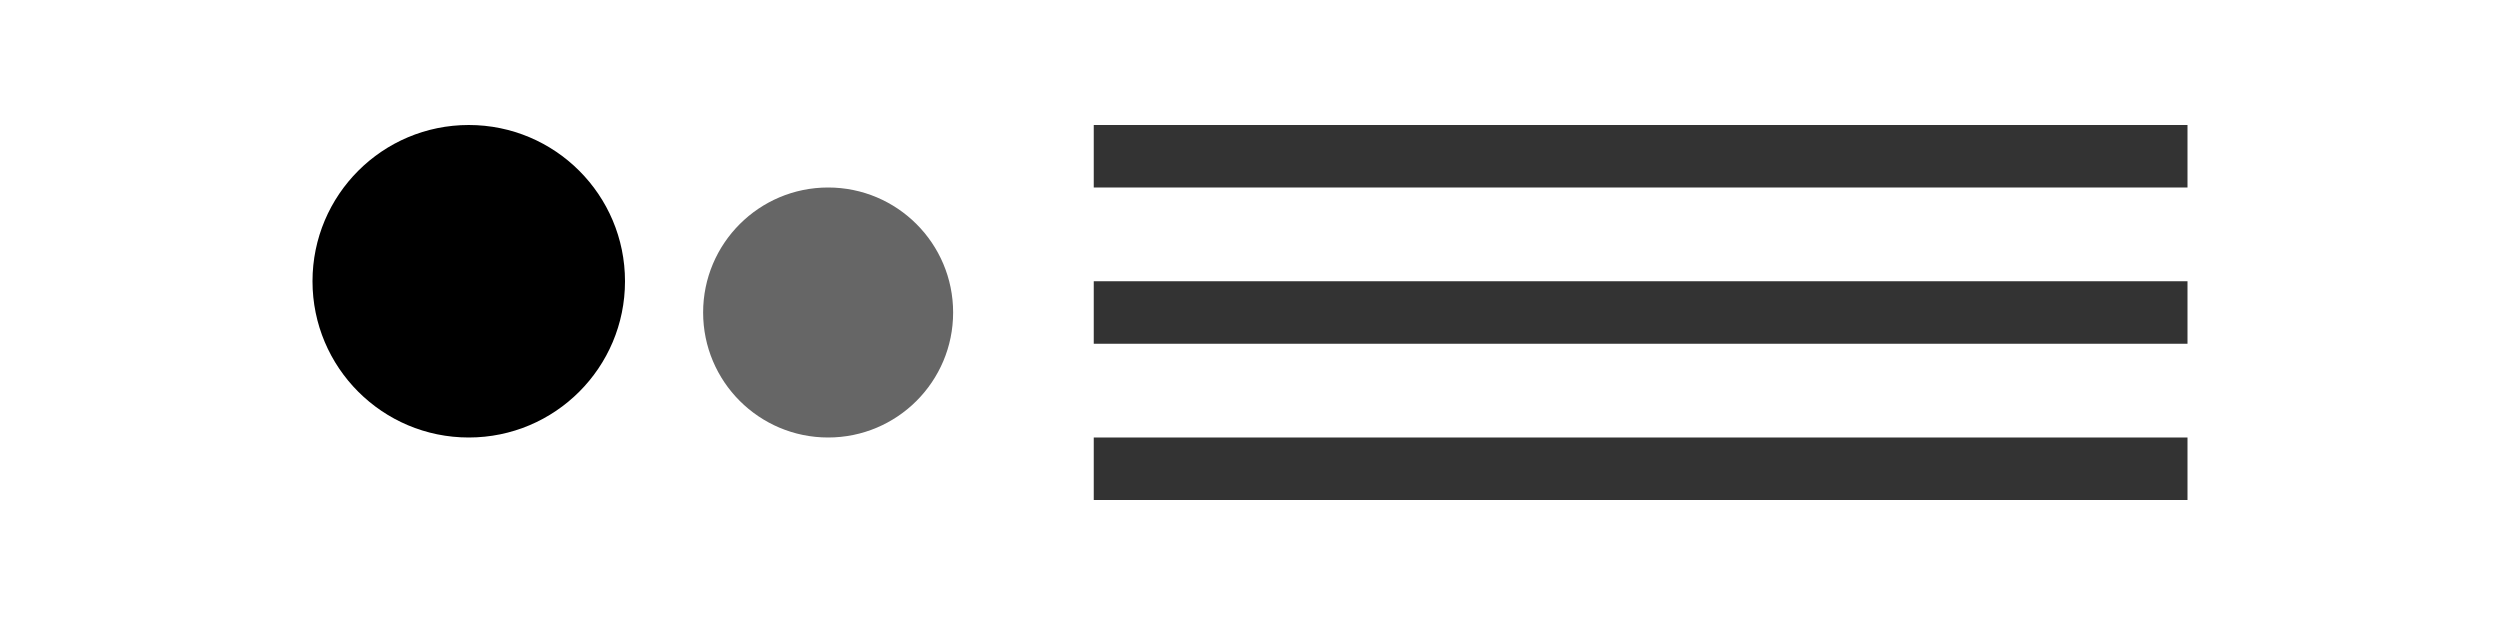
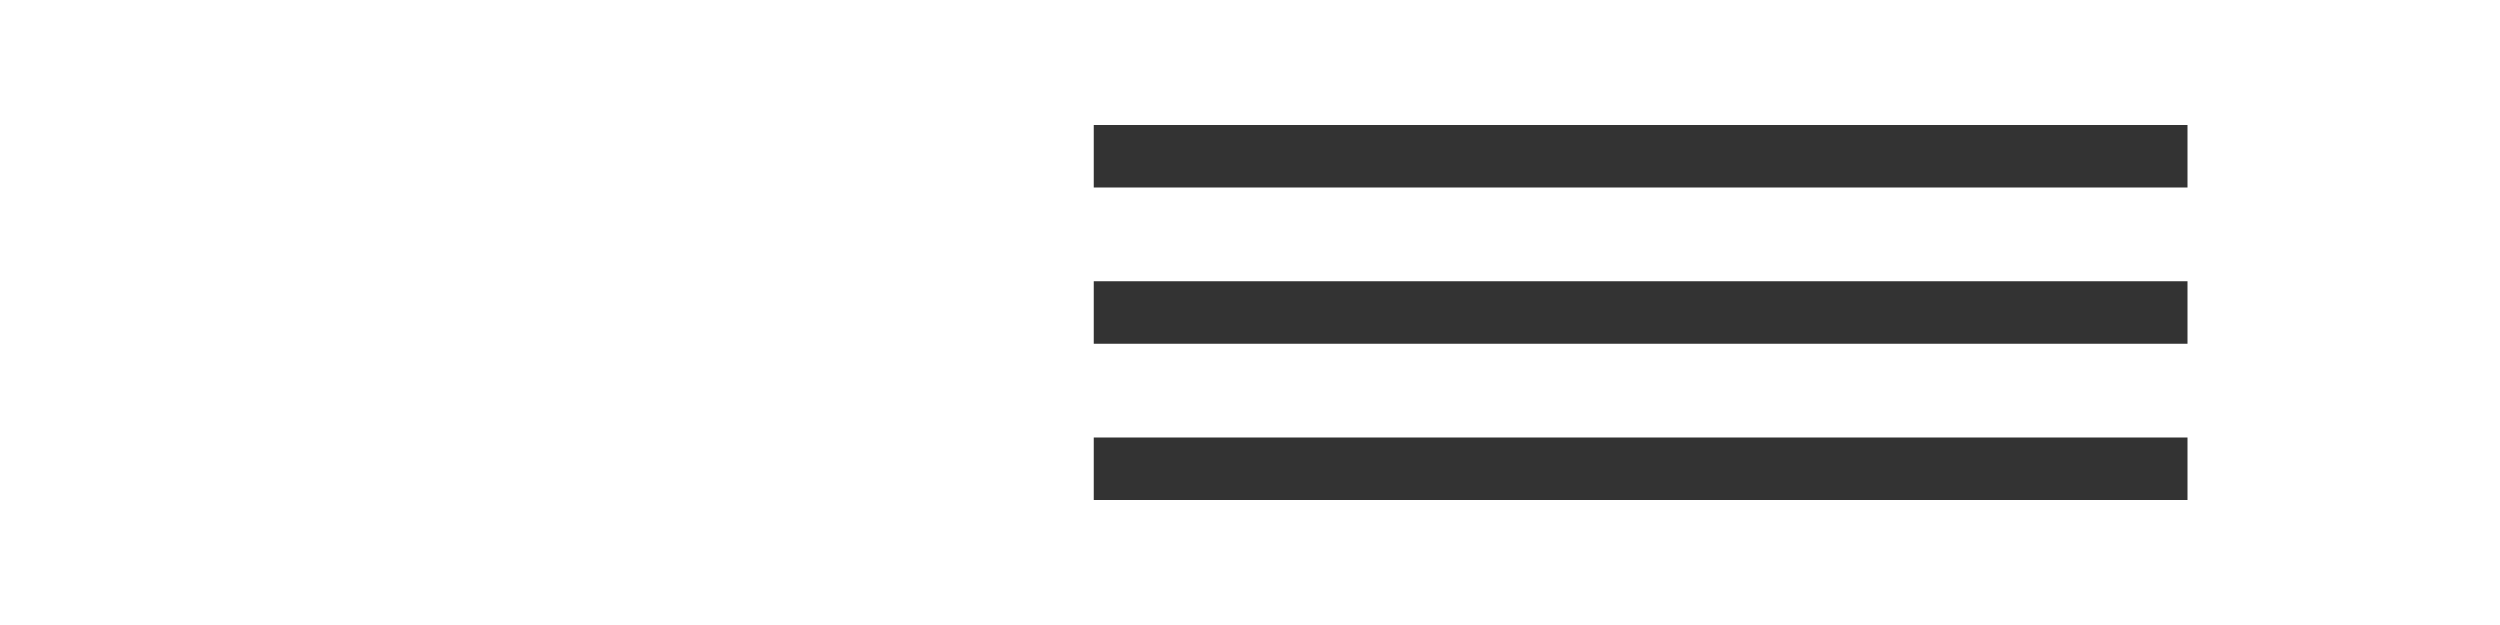
<svg xmlns="http://www.w3.org/2000/svg" width="160" height="40" viewBox="0 0 160 40" fill="none">
-   <path d="M30 28c5.523 0 10-4.477 10-10s-4.477-10-10-10-10 4.477-10 10 4.477 10 10 10z" fill="currentColor" />
-   <path d="M45 20c0-4.418 3.582-8 8-8s8 3.582 8 8-3.582 8-8 8-8-3.582-8-8z" fill="currentColor" fill-opacity=".6" />
  <path d="M70 8h70v4H70zM70 18h70v4H70zM70 28h70v4H70z" fill="currentColor" fill-opacity=".8" />
</svg>